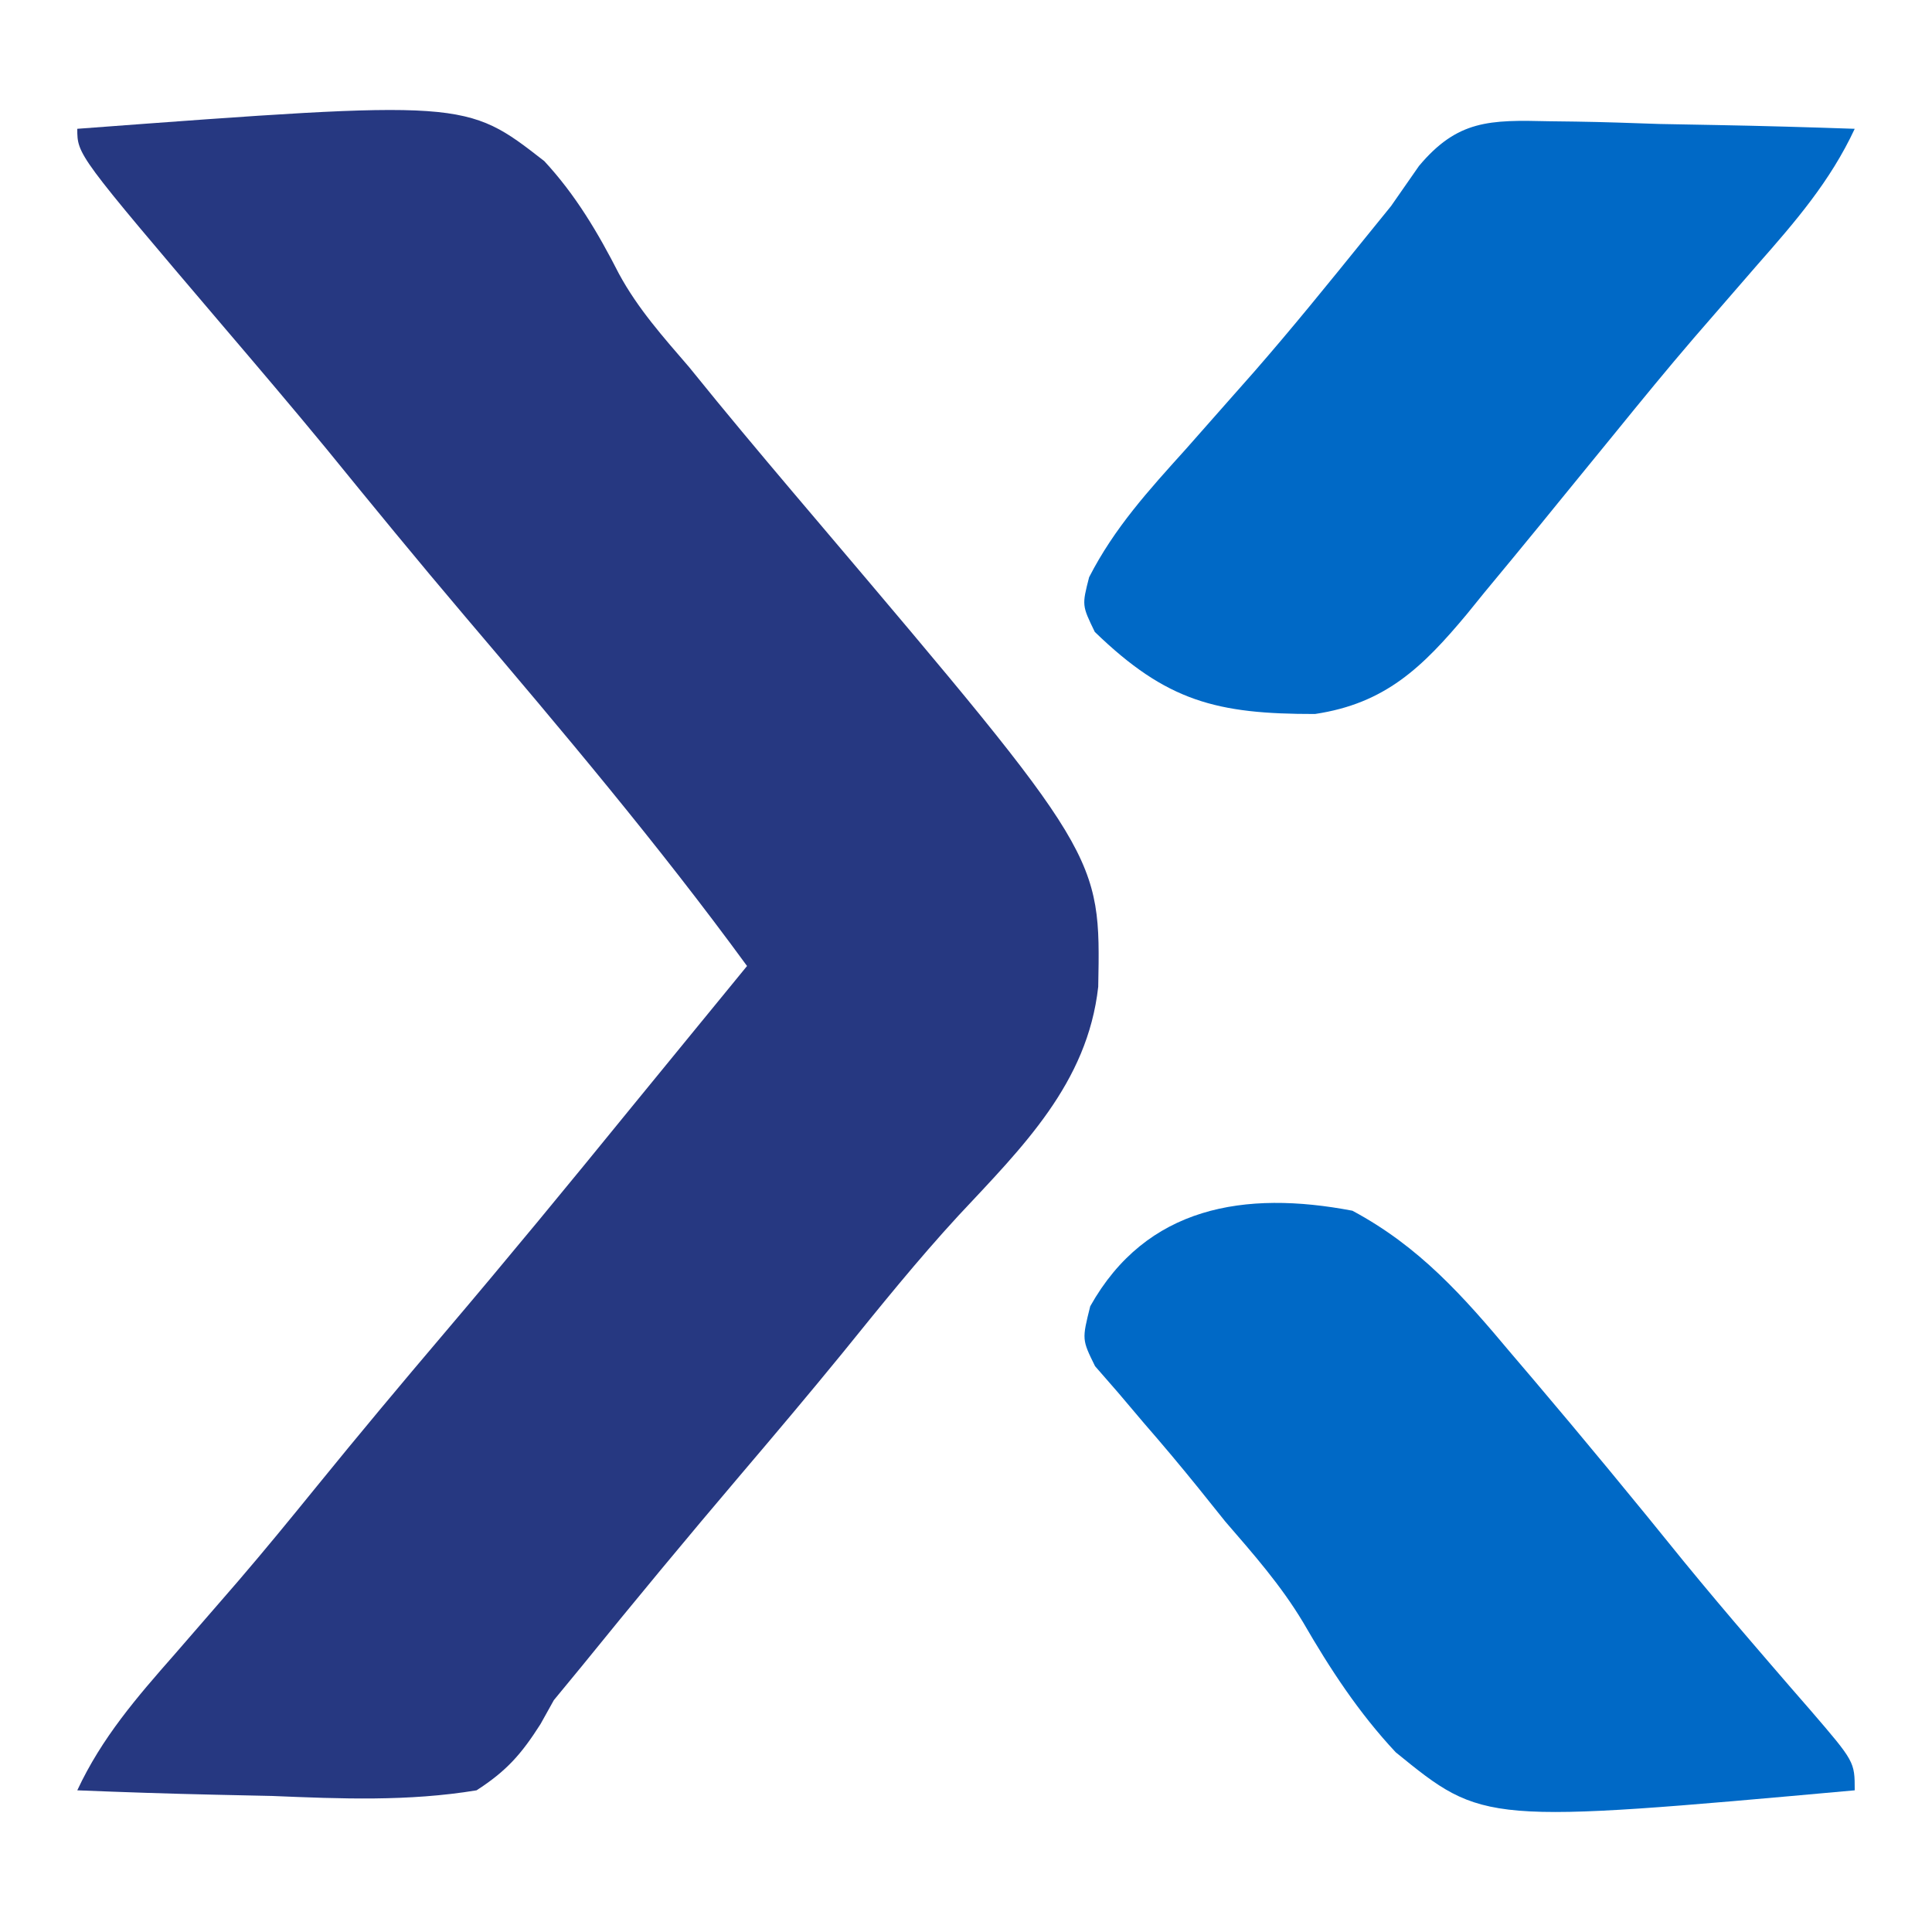
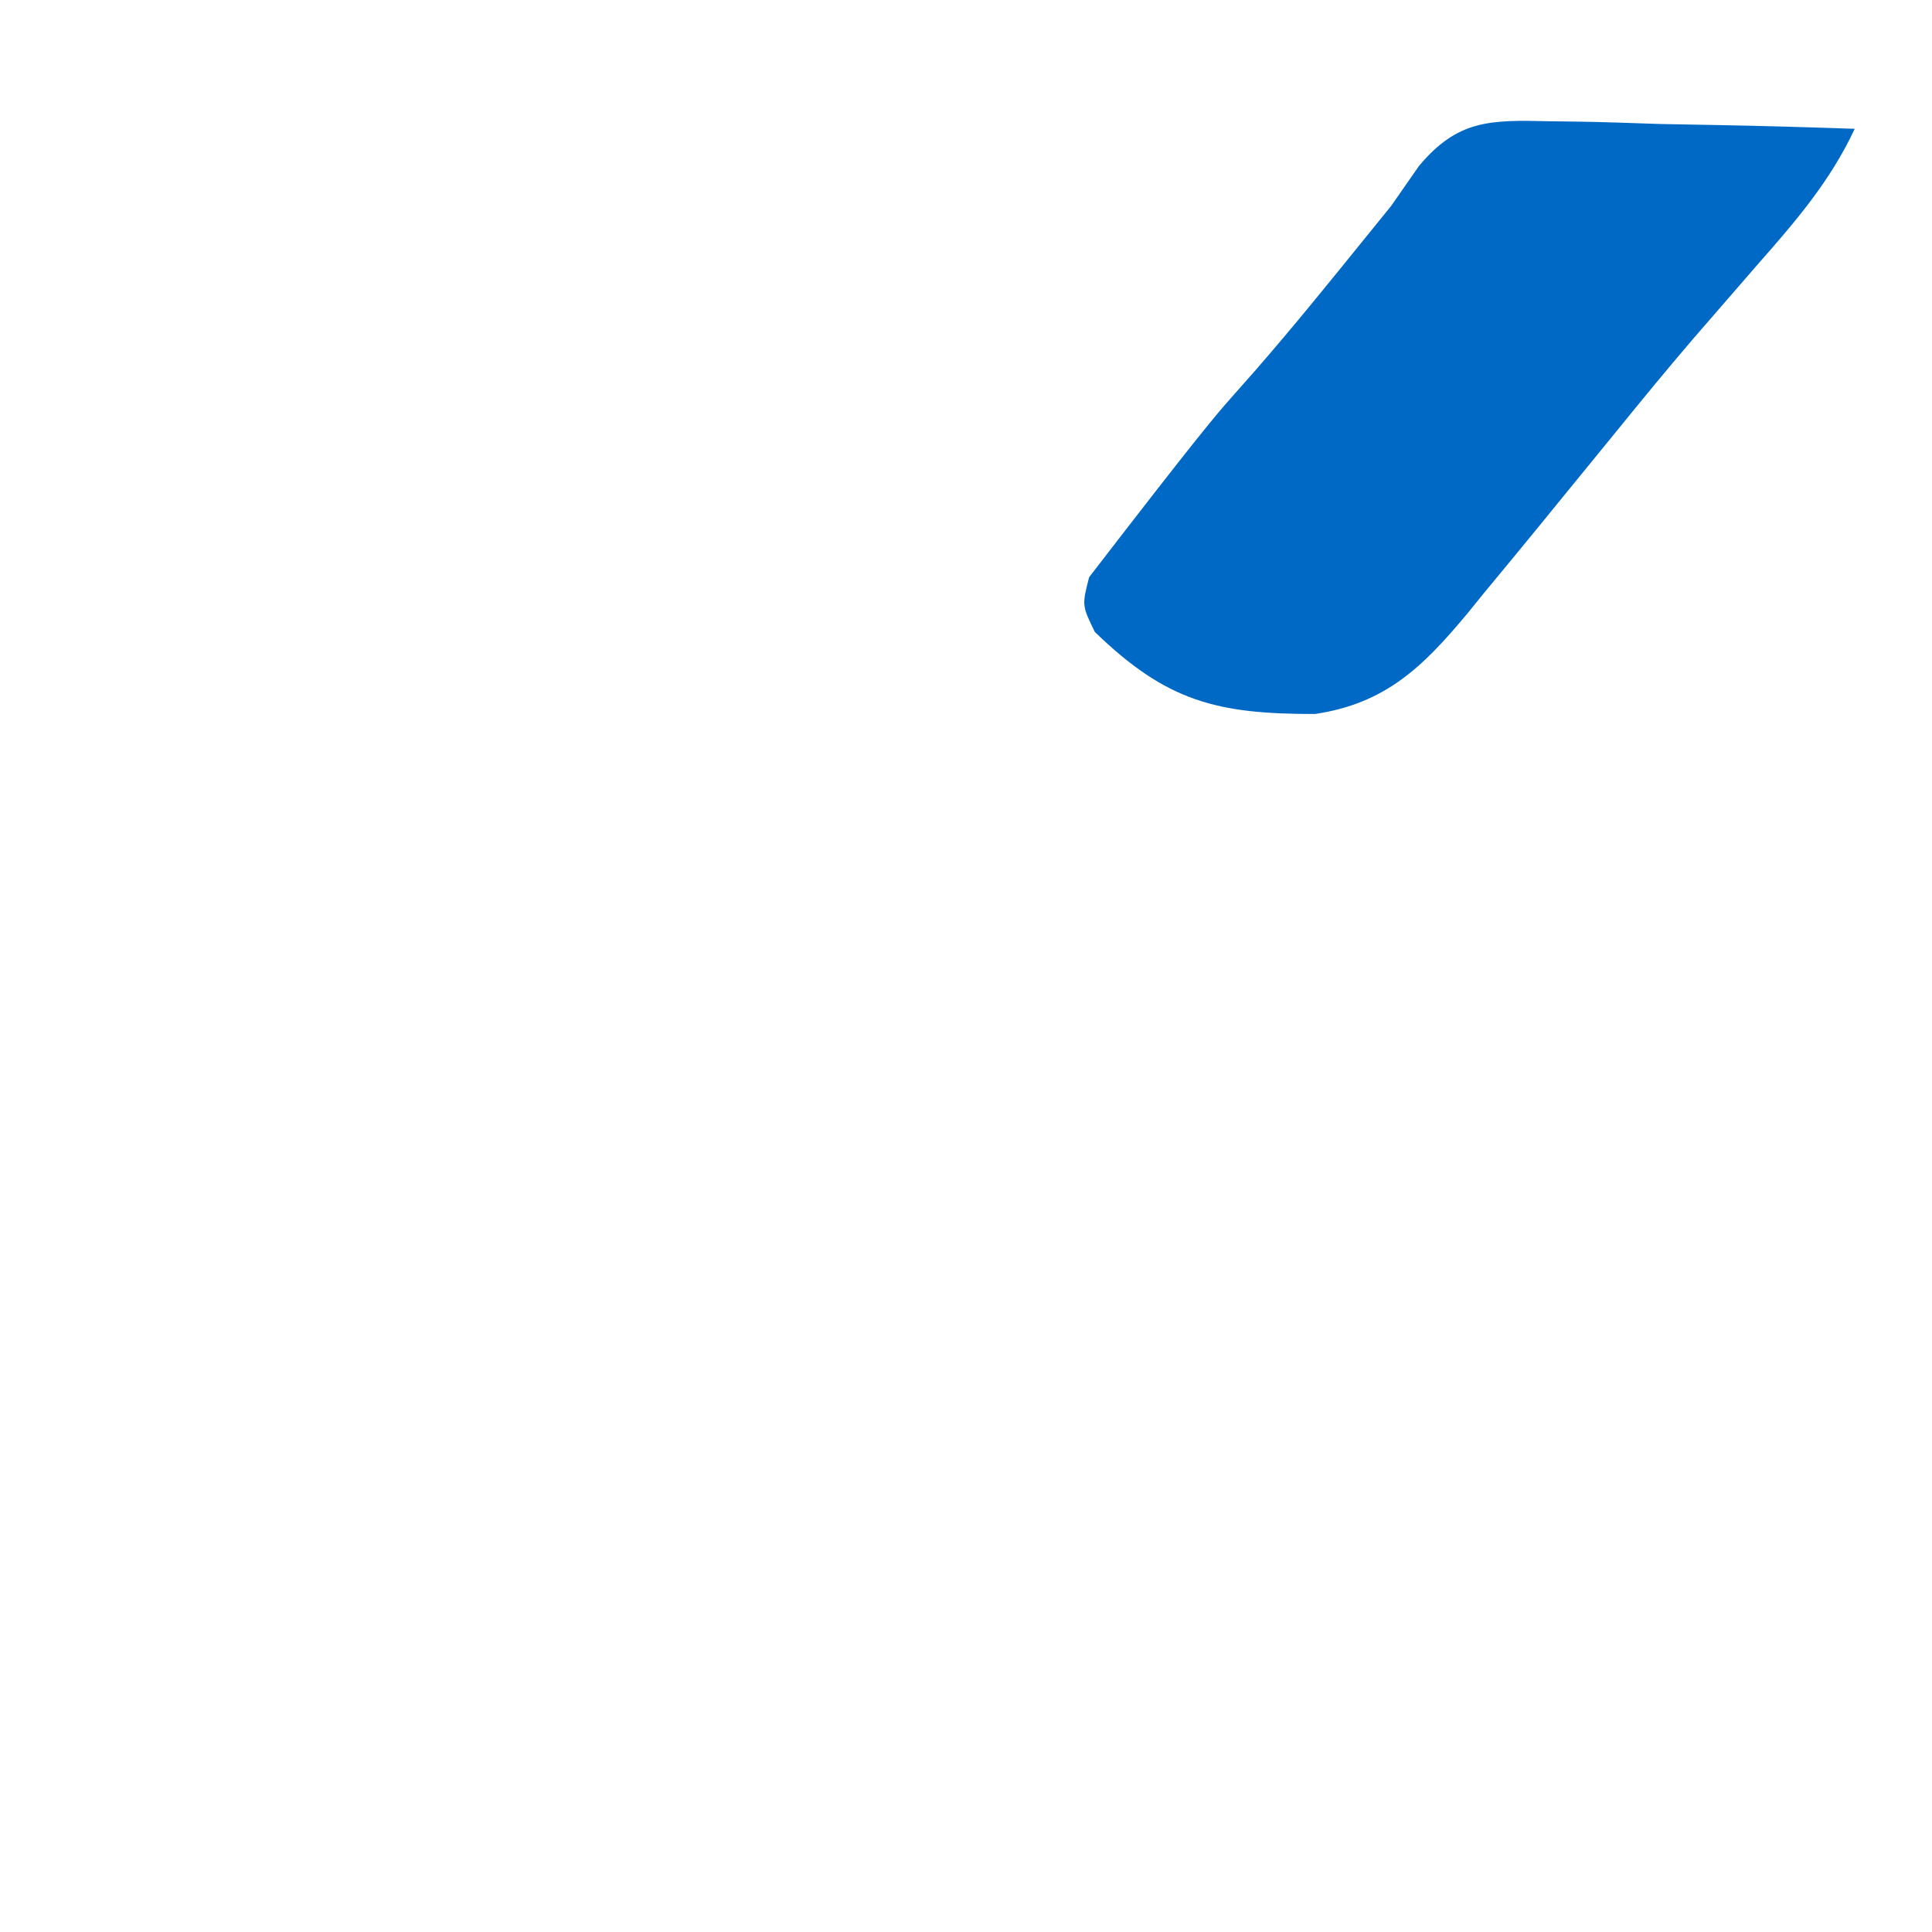
<svg xmlns="http://www.w3.org/2000/svg" version="1.1" width="150" height="150">
-   <path d="M0 0 C30.153 -2.251 30.153 -2.251 36.258 2.508 C38.691 5.129 40.436 8.085 42.058 11.26 C43.523 13.967 45.498 16.175 47.5 18.5 C48.222 19.387 48.944 20.274 49.688 21.188 C52.261 24.318 54.876 27.411 57.5 30.5 C79.463 56.411 79.463 56.411 79.266 66.609 C78.432 74.113 73.375 79.07 68.418 84.375 C65.245 87.819 62.328 91.444 59.383 95.082 C56.792 98.254 54.153 101.38 51.5 104.5 C47.329 109.408 43.223 114.363 39.168 119.367 C38.453 120.236 37.737 121.105 37 122 C36.658 122.614 36.316 123.228 35.963 123.861 C34.477 126.191 33.337 127.492 31 129 C25.689 129.875 20.476 129.66 15.125 129.438 C13.659 129.402 12.193 129.37 10.727 129.342 C7.149 129.265 3.575 129.144 0 129 C1.903 124.92 4.608 121.794 7.562 118.438 C8.657 117.178 9.751 115.918 10.844 114.656 C11.383 114.035 11.921 113.414 12.477 112.773 C14.548 110.362 16.559 107.905 18.562 105.438 C21.828 101.416 25.146 97.447 28.5 93.5 C33.406 87.725 38.218 81.878 43 76 C44.686 73.936 46.374 71.875 48.062 69.812 C48.817 68.891 49.571 67.969 50.348 67.02 C50.893 66.353 51.438 65.687 52 65 C45.128 55.595 37.626 46.71 30.087 37.837 C26.444 33.544 22.877 29.193 19.324 24.824 C16.689 21.622 14.003 18.468 11.312 15.312 C0 2.017 0 2.017 0 0 Z " fill="#263881" transform="translate(6,10)" />
-   <path d="M0 0 C0.681 0.008 1.362 0.017 2.064 0.026 C4.225 0.059 6.383 0.134 8.543 0.211 C10.014 0.241 11.484 0.268 12.955 0.293 C16.548 0.359 20.139 0.462 23.73 0.586 C21.827 4.666 19.122 7.792 16.168 11.148 C15.073 12.408 13.979 13.668 12.887 14.93 C12.348 15.551 11.809 16.172 11.254 16.812 C9.183 19.224 7.171 21.681 5.168 24.148 C3.689 25.961 2.21 27.774 0.73 29.586 C0.278 30.143 -0.175 30.699 -0.642 31.273 C-2.093 33.05 -3.555 34.819 -5.02 36.586 C-5.468 37.138 -5.916 37.691 -6.377 38.26 C-9.837 42.409 -12.728 45.206 -18.172 46.02 C-25.798 46.029 -29.691 45.053 -35.27 39.648 C-36.27 37.586 -36.27 37.586 -35.711 35.402 C-33.747 31.564 -31.081 28.65 -28.207 25.461 C-27.027 24.127 -25.849 22.793 -24.672 21.457 C-24.093 20.802 -23.514 20.147 -22.917 19.472 C-19.946 16.07 -17.11 12.563 -14.27 9.051 C-13.61 8.237 -12.95 7.424 -12.27 6.586 C-11.553 5.557 -10.837 4.528 -10.099 3.469 C-7.109 -0.095 -4.636 -0.114 0 0 Z " fill="#0069C6" transform="translate(120.27,9.414)" />
-   <path d="M0 0 C5.189 2.778 8.596 6.621 12.312 11.062 C12.881 11.73 13.449 12.398 14.035 13.085 C17.991 17.748 21.881 22.465 25.723 27.223 C27.457 29.338 29.212 31.423 30.996 33.496 C31.505 34.089 32.014 34.682 32.539 35.292 C33.537 36.453 34.54 37.609 35.547 38.762 C39 42.779 39 42.779 39 45 C10.185 47.599 10.185 47.599 3.363 42.047 C0.497 38.986 -1.734 35.577 -3.828 31.954 C-5.562 29.064 -7.671 26.674 -9.875 24.125 C-10.57 23.259 -11.265 22.392 -11.98 21.5 C-13.348 19.808 -14.747 18.141 -16.176 16.5 C-16.84 15.716 -17.504 14.932 -18.188 14.125 C-18.779 13.447 -19.371 12.769 -19.98 12.07 C-21 10 -21 10 -20.355 7.418 C-16.002 -0.349 -8.355 -1.596 0 0 Z " fill="#0069C6" transform="translate(105,94)" />
+   <path d="M0 0 C0.681 0.008 1.362 0.017 2.064 0.026 C4.225 0.059 6.383 0.134 8.543 0.211 C10.014 0.241 11.484 0.268 12.955 0.293 C16.548 0.359 20.139 0.462 23.73 0.586 C21.827 4.666 19.122 7.792 16.168 11.148 C15.073 12.408 13.979 13.668 12.887 14.93 C12.348 15.551 11.809 16.172 11.254 16.812 C9.183 19.224 7.171 21.681 5.168 24.148 C3.689 25.961 2.21 27.774 0.73 29.586 C0.278 30.143 -0.175 30.699 -0.642 31.273 C-2.093 33.05 -3.555 34.819 -5.02 36.586 C-5.468 37.138 -5.916 37.691 -6.377 38.26 C-9.837 42.409 -12.728 45.206 -18.172 46.02 C-25.798 46.029 -29.691 45.053 -35.27 39.648 C-36.27 37.586 -36.27 37.586 -35.711 35.402 C-27.027 24.127 -25.849 22.793 -24.672 21.457 C-24.093 20.802 -23.514 20.147 -22.917 19.472 C-19.946 16.07 -17.11 12.563 -14.27 9.051 C-13.61 8.237 -12.95 7.424 -12.27 6.586 C-11.553 5.557 -10.837 4.528 -10.099 3.469 C-7.109 -0.095 -4.636 -0.114 0 0 Z " fill="#0069C6" transform="translate(120.27,9.414)" />
</svg>